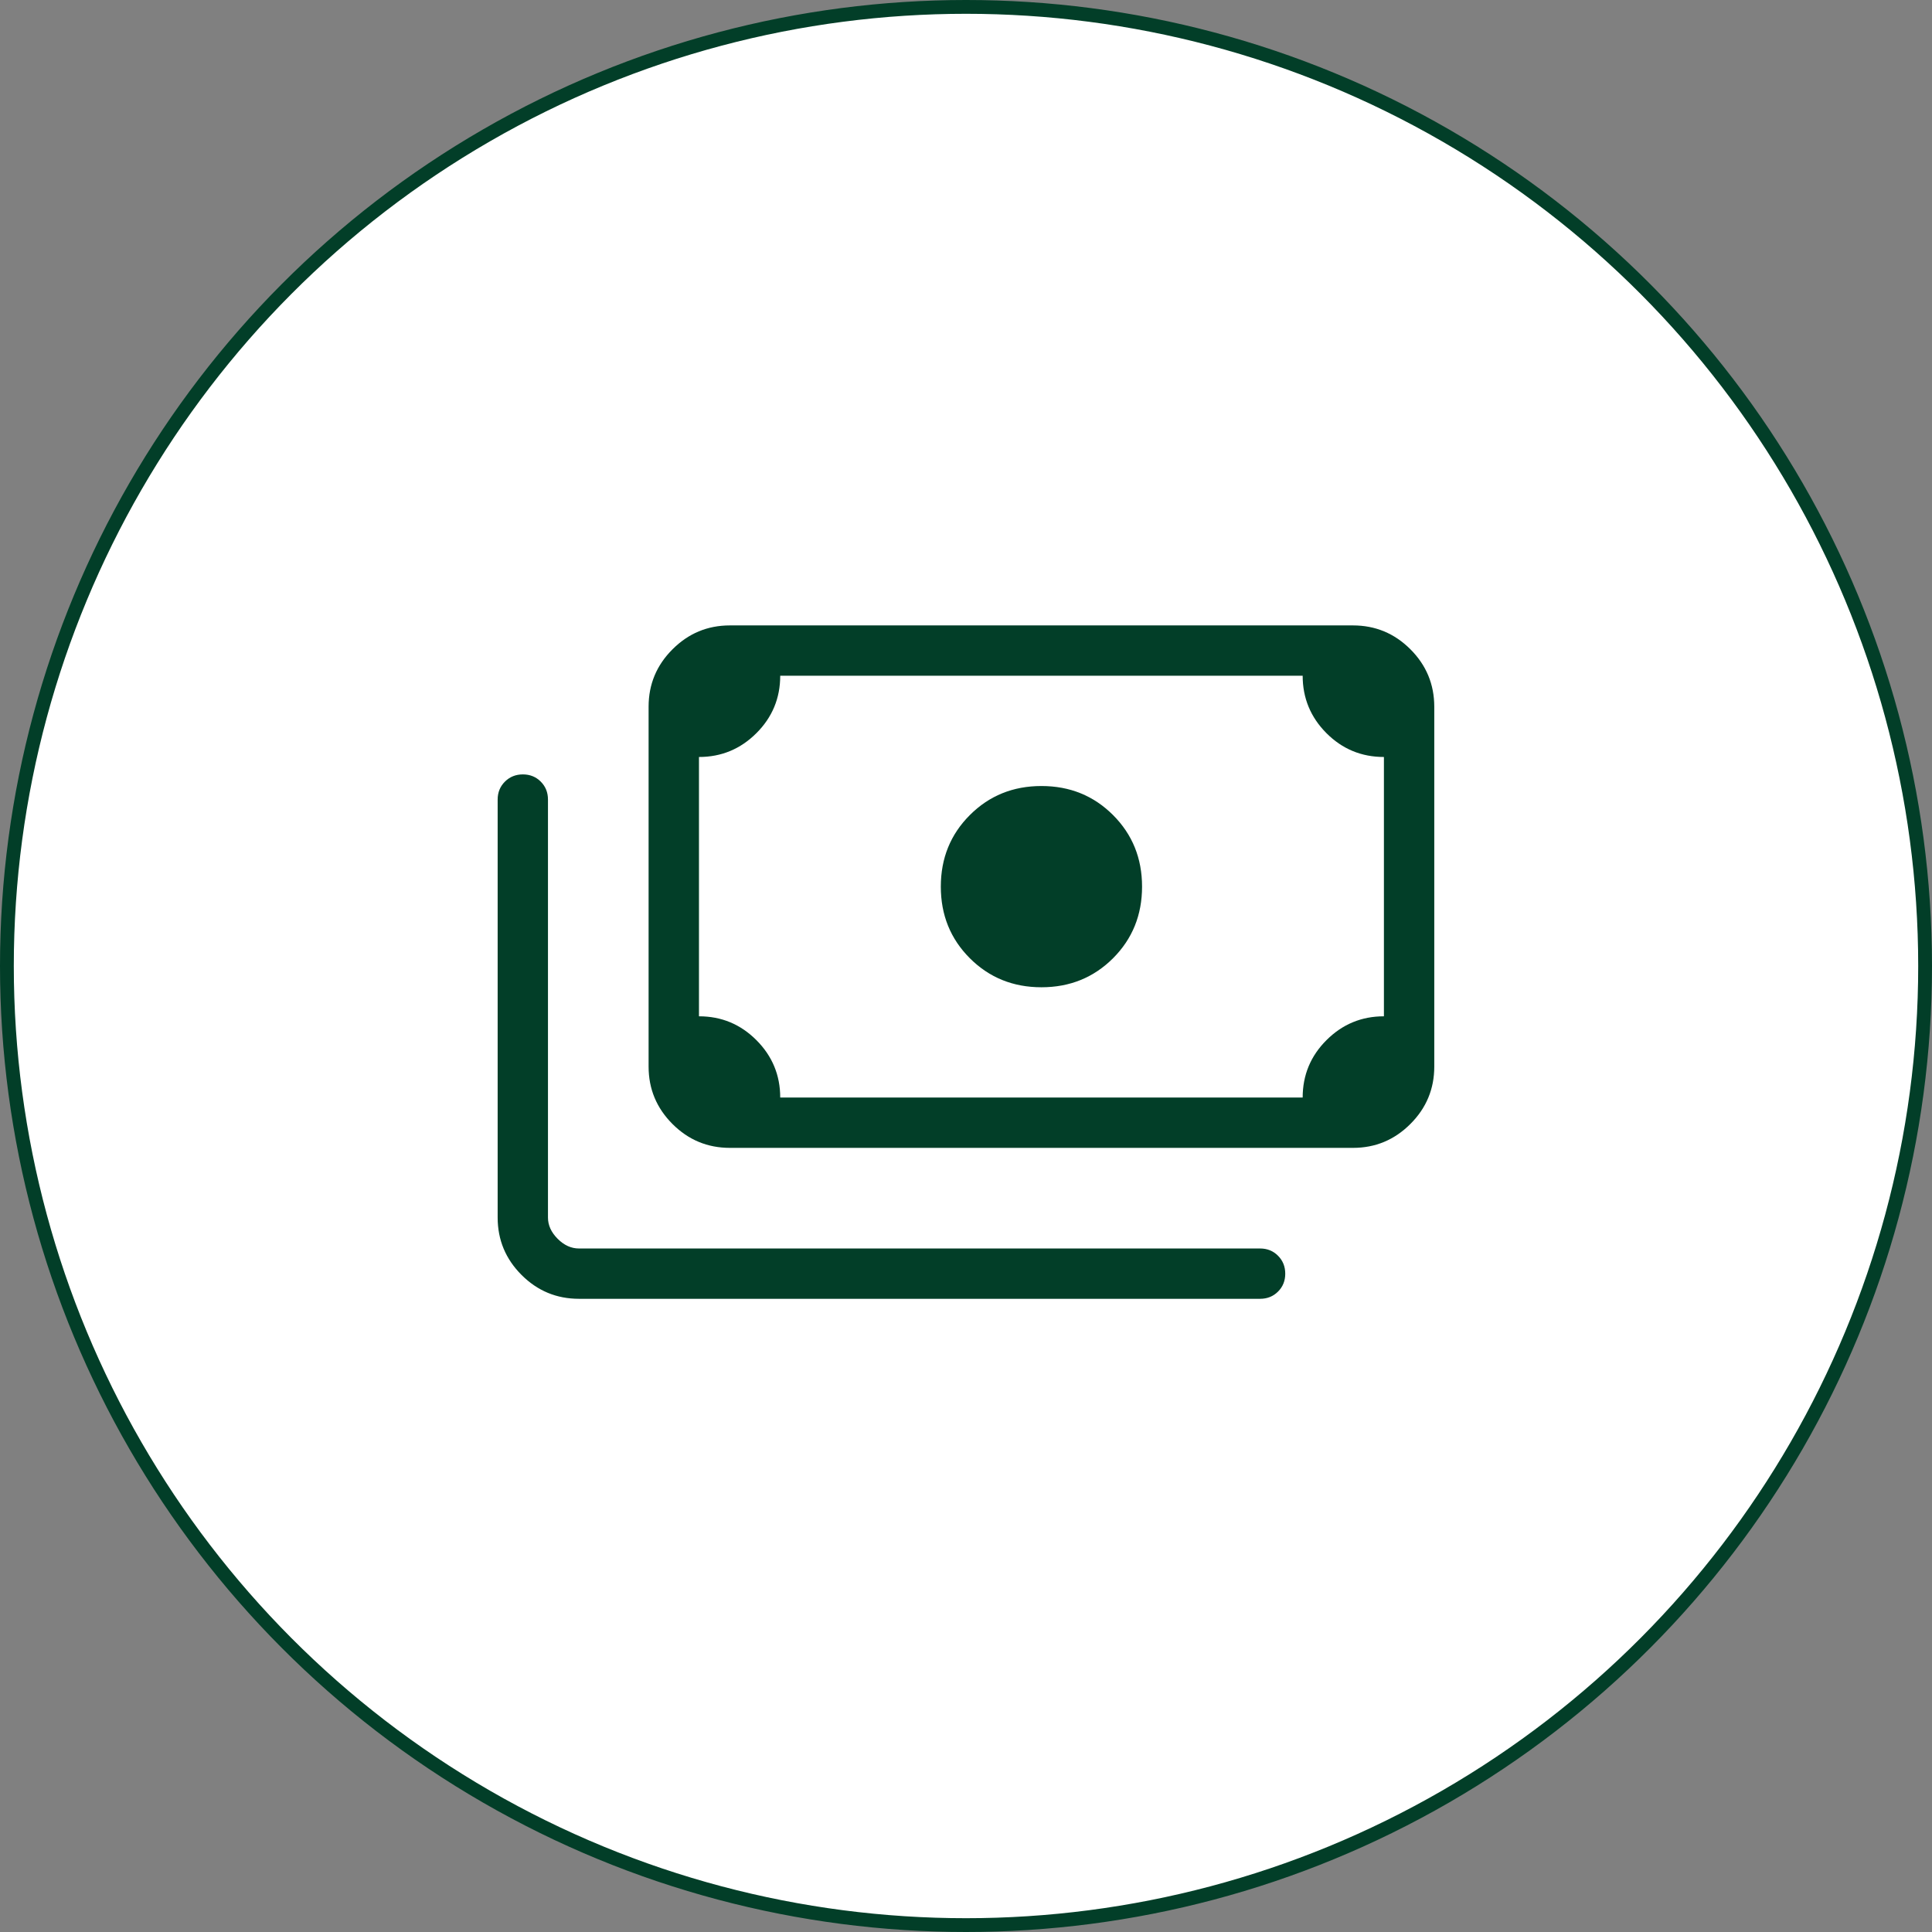
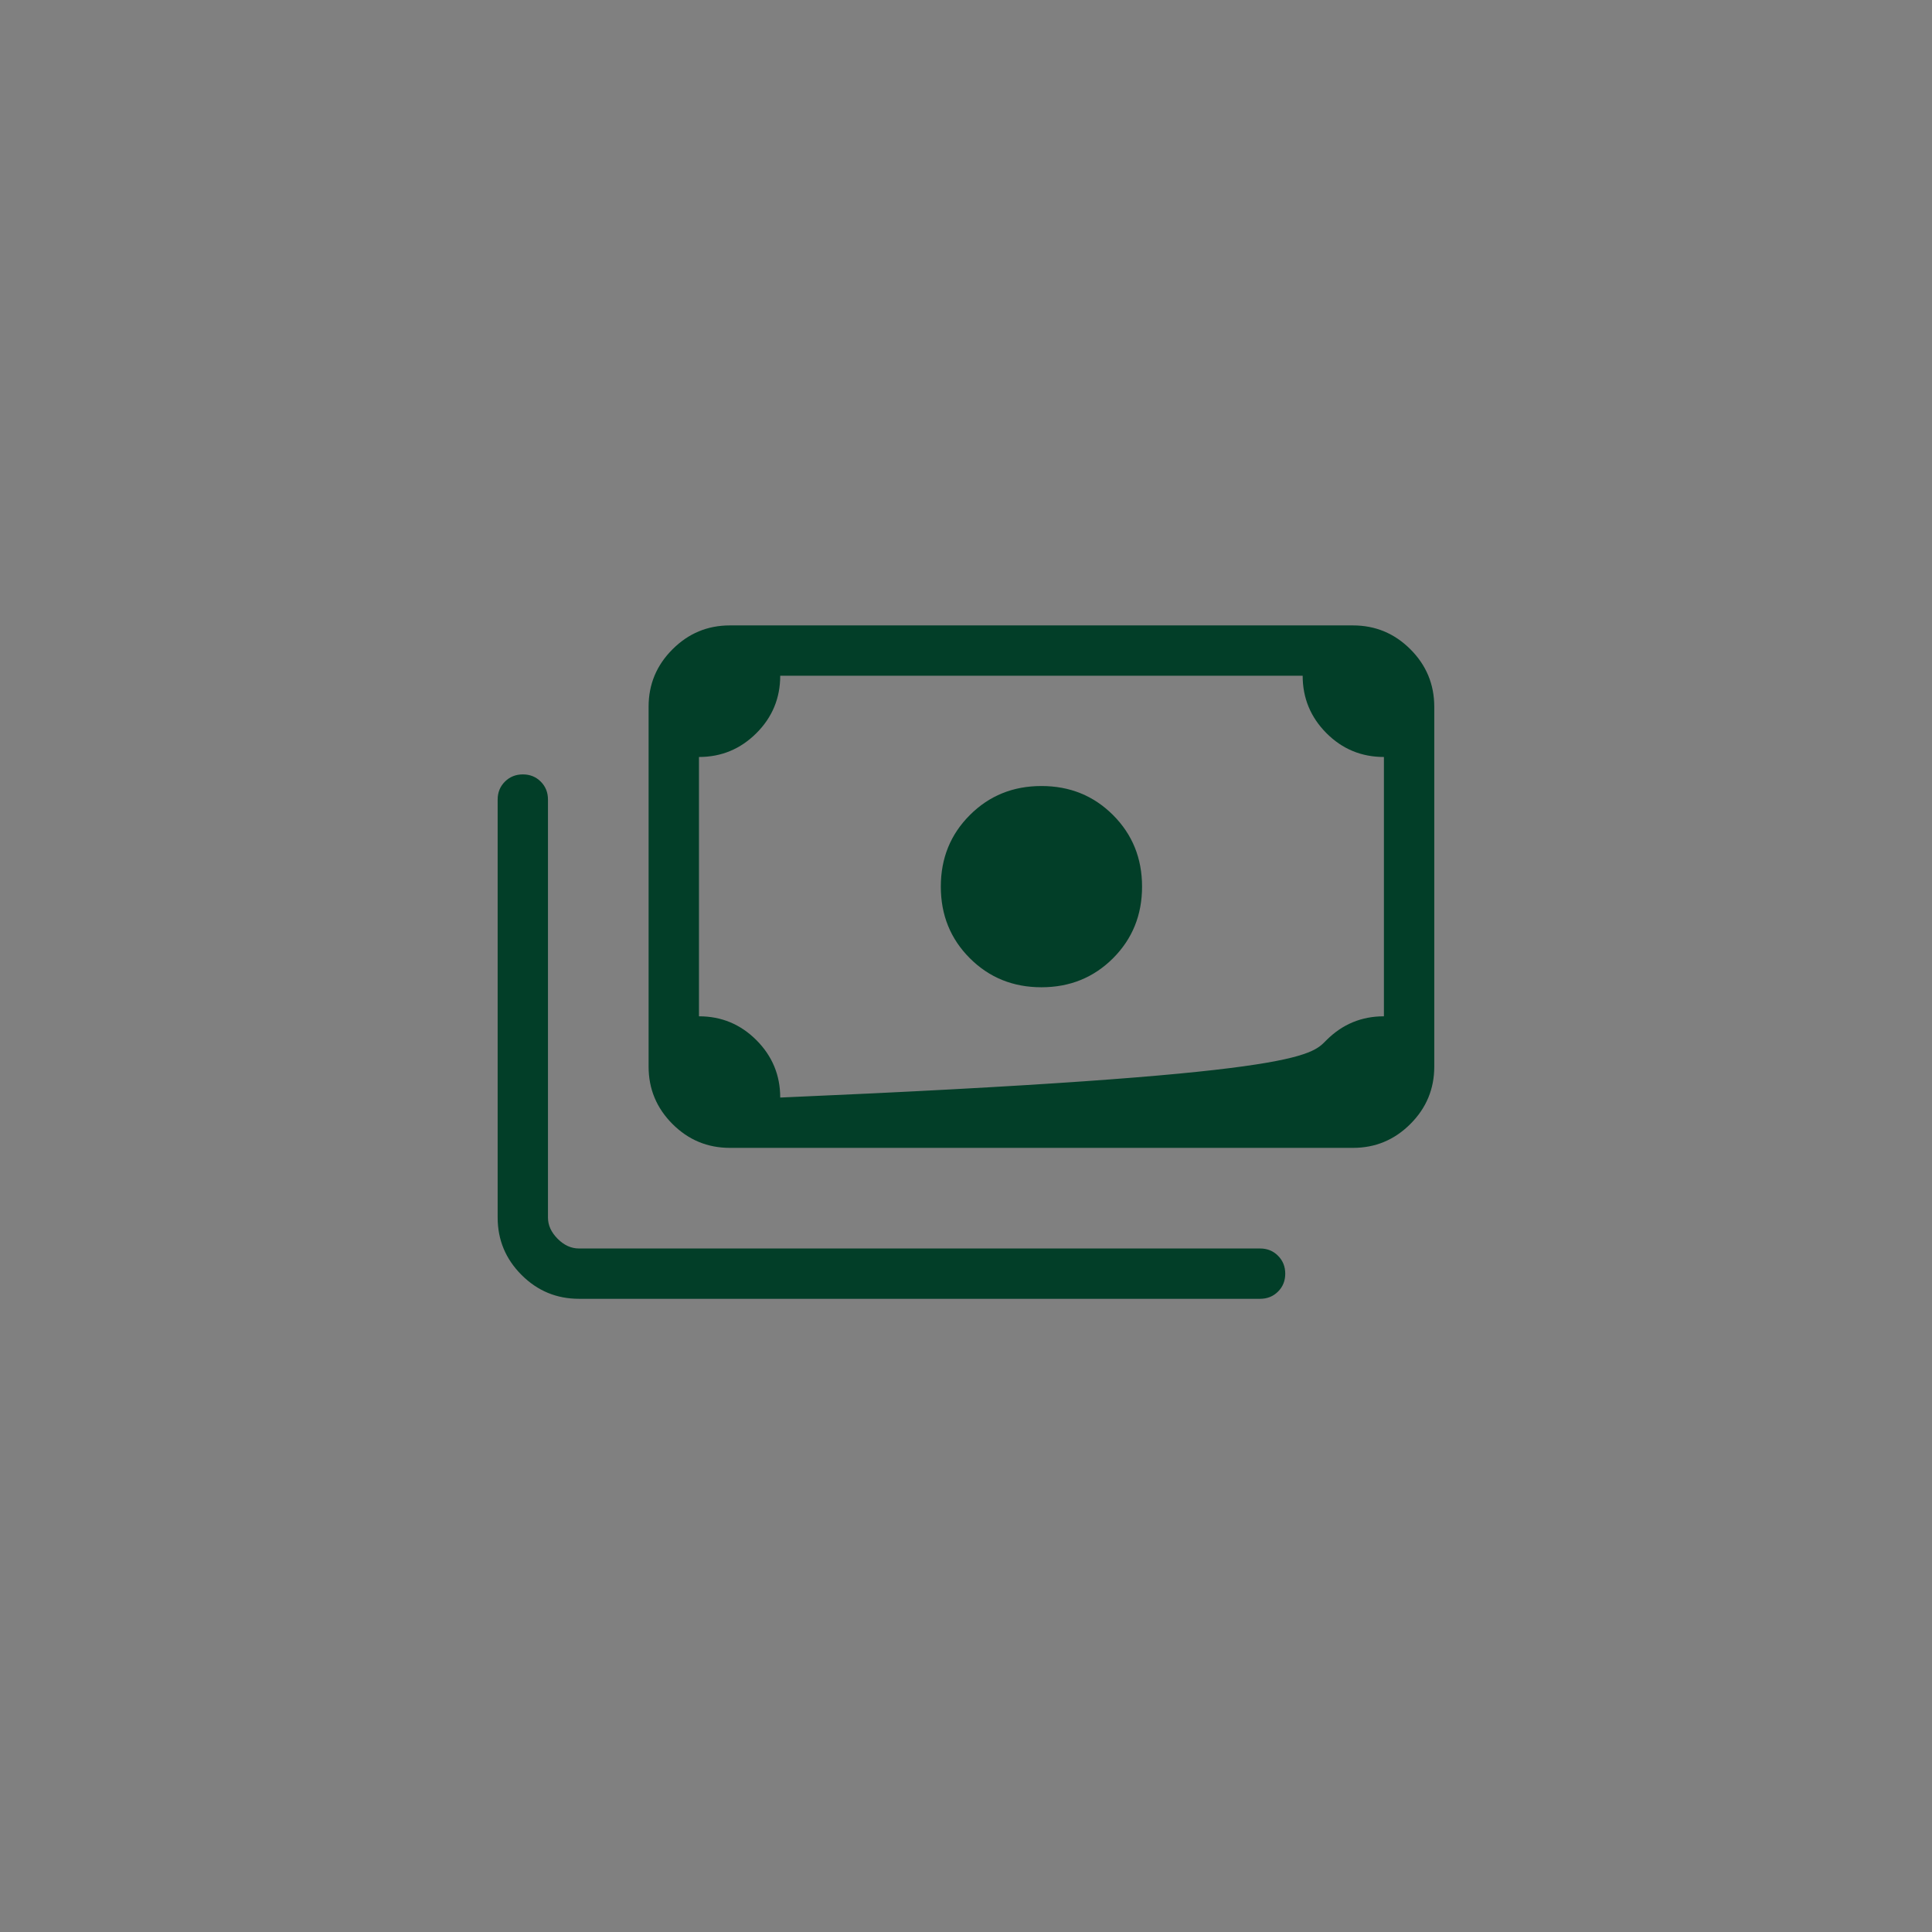
<svg xmlns="http://www.w3.org/2000/svg" width="140" height="140" viewBox="0 0 140 140" fill="none">
  <rect x="0" y="0" width="140" height="140" fill="#808080" stroke="none" />
-   <circle cx="70" cy="70" r="69.5" fill="white" stroke="#023E28" />
-   <path d="M75.467 71.541C73.41 71.541 71.681 70.84 70.279 69.438C68.876 68.035 68.175 66.306 68.175 64.249C68.175 62.193 68.876 60.464 70.279 59.062C71.681 57.659 73.41 56.958 75.467 56.958C77.523 56.958 79.252 57.659 80.655 59.062C82.057 60.464 82.758 62.193 82.758 64.249C82.758 66.306 82.057 68.035 80.655 69.438C79.252 70.84 77.523 71.541 75.467 71.541ZM52.892 83.179C51.27 83.179 49.884 82.603 48.732 81.451C47.577 80.296 47 78.909 47 77.291V51.208C47 49.59 47.577 48.204 48.732 47.052C49.884 45.898 51.269 45.32 52.888 45.32H98.042C99.663 45.32 101.049 45.896 102.202 47.048C103.354 48.2 103.931 49.587 103.933 51.208V77.291C103.933 78.909 103.356 80.295 102.202 81.447C101.049 82.601 99.664 83.179 98.045 83.179H52.892ZM56.538 79.533H94.396C94.396 77.904 94.973 76.515 96.128 75.366C97.28 74.218 98.665 73.645 100.284 73.645V54.854C98.655 54.854 97.266 54.278 96.117 53.126C94.969 51.971 94.396 50.585 94.396 48.966H56.538C56.538 50.595 55.96 51.984 54.806 53.133C53.654 54.281 52.268 54.854 50.65 54.854V73.645C52.278 73.645 53.667 74.222 54.817 75.377C55.964 76.529 56.538 77.914 56.538 79.533ZM91.311 94.116H41.954C40.333 94.116 38.946 93.54 37.794 92.388C36.64 91.234 36.062 89.847 36.062 88.228V57.938C36.062 57.423 36.237 56.991 36.587 56.641C36.938 56.291 37.371 56.116 37.889 56.116C38.407 56.116 38.839 56.291 39.187 56.641C39.535 56.991 39.708 57.423 39.708 57.938V88.228C39.708 88.787 39.943 89.301 40.412 89.77C40.879 90.237 41.393 90.47 41.954 90.47H91.311C91.829 90.47 92.262 90.645 92.609 90.995C92.959 91.345 93.134 91.779 93.134 92.297C93.134 92.815 92.959 93.247 92.609 93.595C92.262 93.942 91.829 94.116 91.311 94.116ZM52.892 79.533H50.646V48.966H52.892C52.284 48.966 51.758 49.187 51.313 49.63C50.868 50.075 50.646 50.601 50.646 51.208V77.291C50.646 77.898 50.868 78.424 51.313 78.869C51.758 79.312 52.284 79.533 52.892 79.533Z" fill="#023E28" />
+   <path d="M75.467 71.541C73.41 71.541 71.681 70.84 70.279 69.438C68.876 68.035 68.175 66.306 68.175 64.249C68.175 62.193 68.876 60.464 70.279 59.062C71.681 57.659 73.41 56.958 75.467 56.958C77.523 56.958 79.252 57.659 80.655 59.062C82.057 60.464 82.758 62.193 82.758 64.249C82.758 66.306 82.057 68.035 80.655 69.438C79.252 70.84 77.523 71.541 75.467 71.541ZM52.892 83.179C51.27 83.179 49.884 82.603 48.732 81.451C47.577 80.296 47 78.909 47 77.291V51.208C47 49.59 47.577 48.204 48.732 47.052C49.884 45.898 51.269 45.32 52.888 45.32H98.042C99.663 45.32 101.049 45.896 102.202 47.048C103.354 48.2 103.931 49.587 103.933 51.208V77.291C103.933 78.909 103.356 80.295 102.202 81.447C101.049 82.601 99.664 83.179 98.045 83.179H52.892ZM56.538 79.533C94.396 77.904 94.973 76.515 96.128 75.366C97.28 74.218 98.665 73.645 100.284 73.645V54.854C98.655 54.854 97.266 54.278 96.117 53.126C94.969 51.971 94.396 50.585 94.396 48.966H56.538C56.538 50.595 55.96 51.984 54.806 53.133C53.654 54.281 52.268 54.854 50.65 54.854V73.645C52.278 73.645 53.667 74.222 54.817 75.377C55.964 76.529 56.538 77.914 56.538 79.533ZM91.311 94.116H41.954C40.333 94.116 38.946 93.54 37.794 92.388C36.64 91.234 36.062 89.847 36.062 88.228V57.938C36.062 57.423 36.237 56.991 36.587 56.641C36.938 56.291 37.371 56.116 37.889 56.116C38.407 56.116 38.839 56.291 39.187 56.641C39.535 56.991 39.708 57.423 39.708 57.938V88.228C39.708 88.787 39.943 89.301 40.412 89.77C40.879 90.237 41.393 90.47 41.954 90.47H91.311C91.829 90.47 92.262 90.645 92.609 90.995C92.959 91.345 93.134 91.779 93.134 92.297C93.134 92.815 92.959 93.247 92.609 93.595C92.262 93.942 91.829 94.116 91.311 94.116ZM52.892 79.533H50.646V48.966H52.892C52.284 48.966 51.758 49.187 51.313 49.63C50.868 50.075 50.646 50.601 50.646 51.208V77.291C50.646 77.898 50.868 78.424 51.313 78.869C51.758 79.312 52.284 79.533 52.892 79.533Z" fill="#023E28" />
</svg>